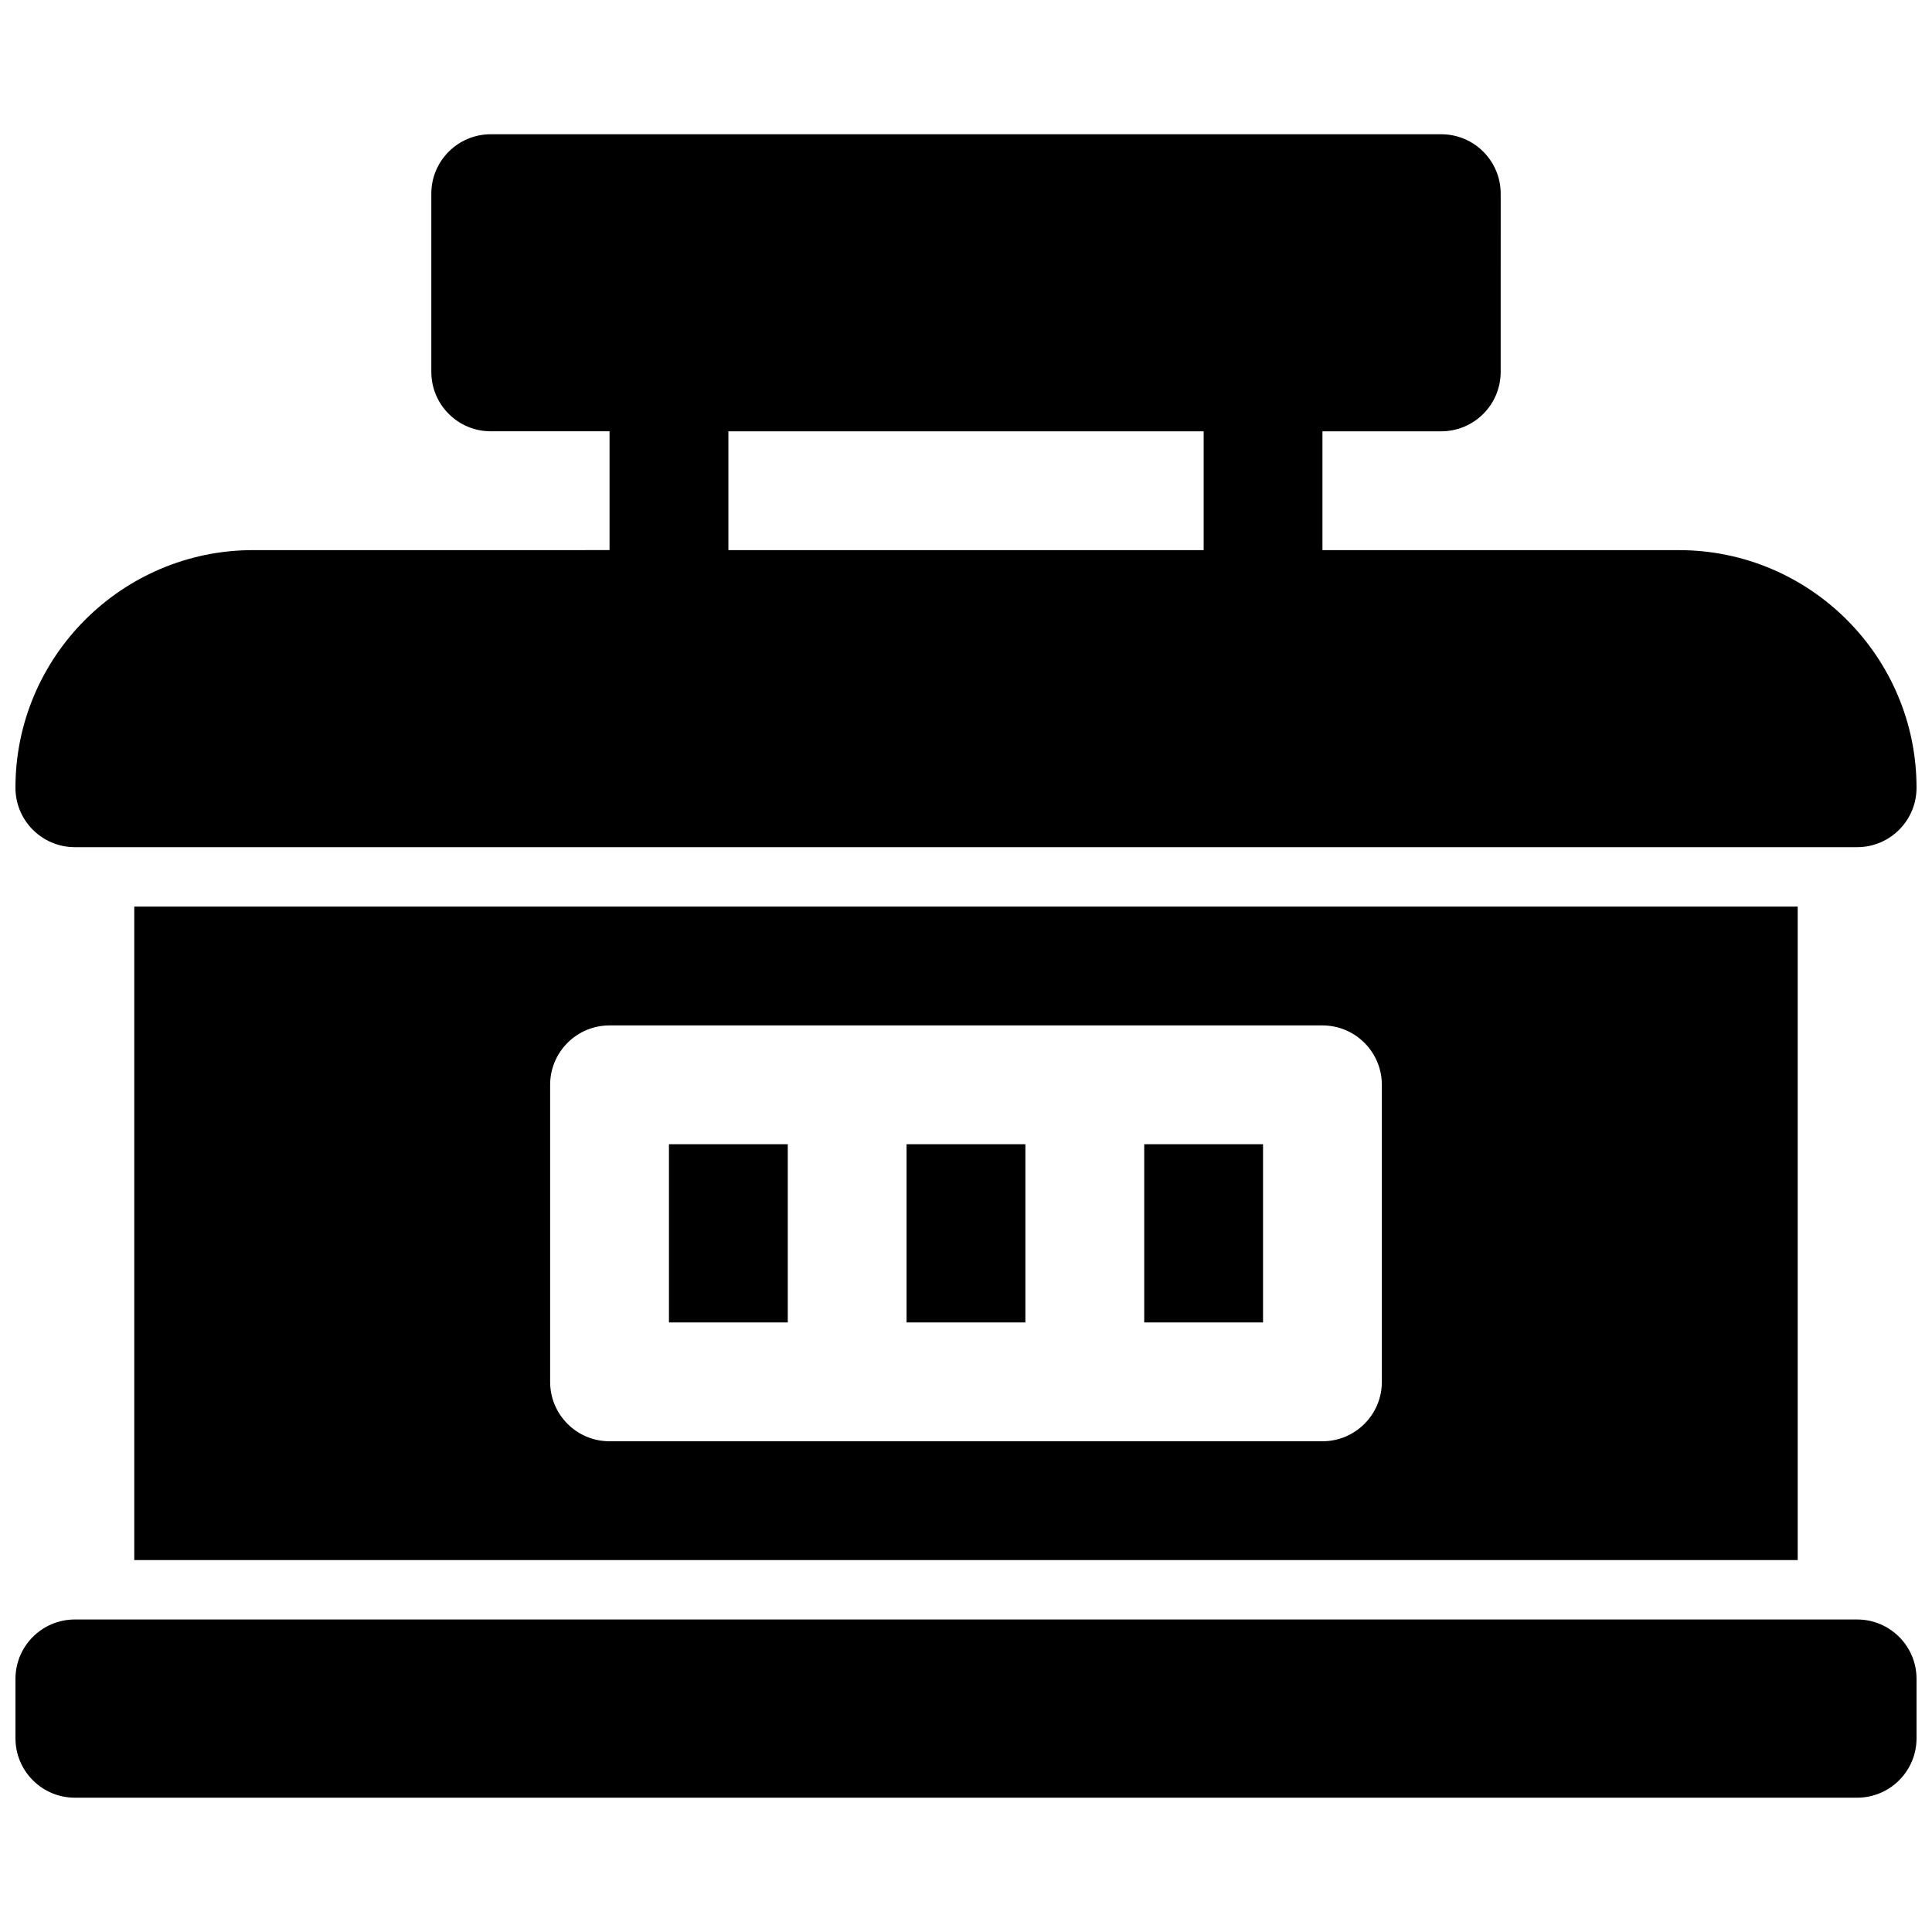
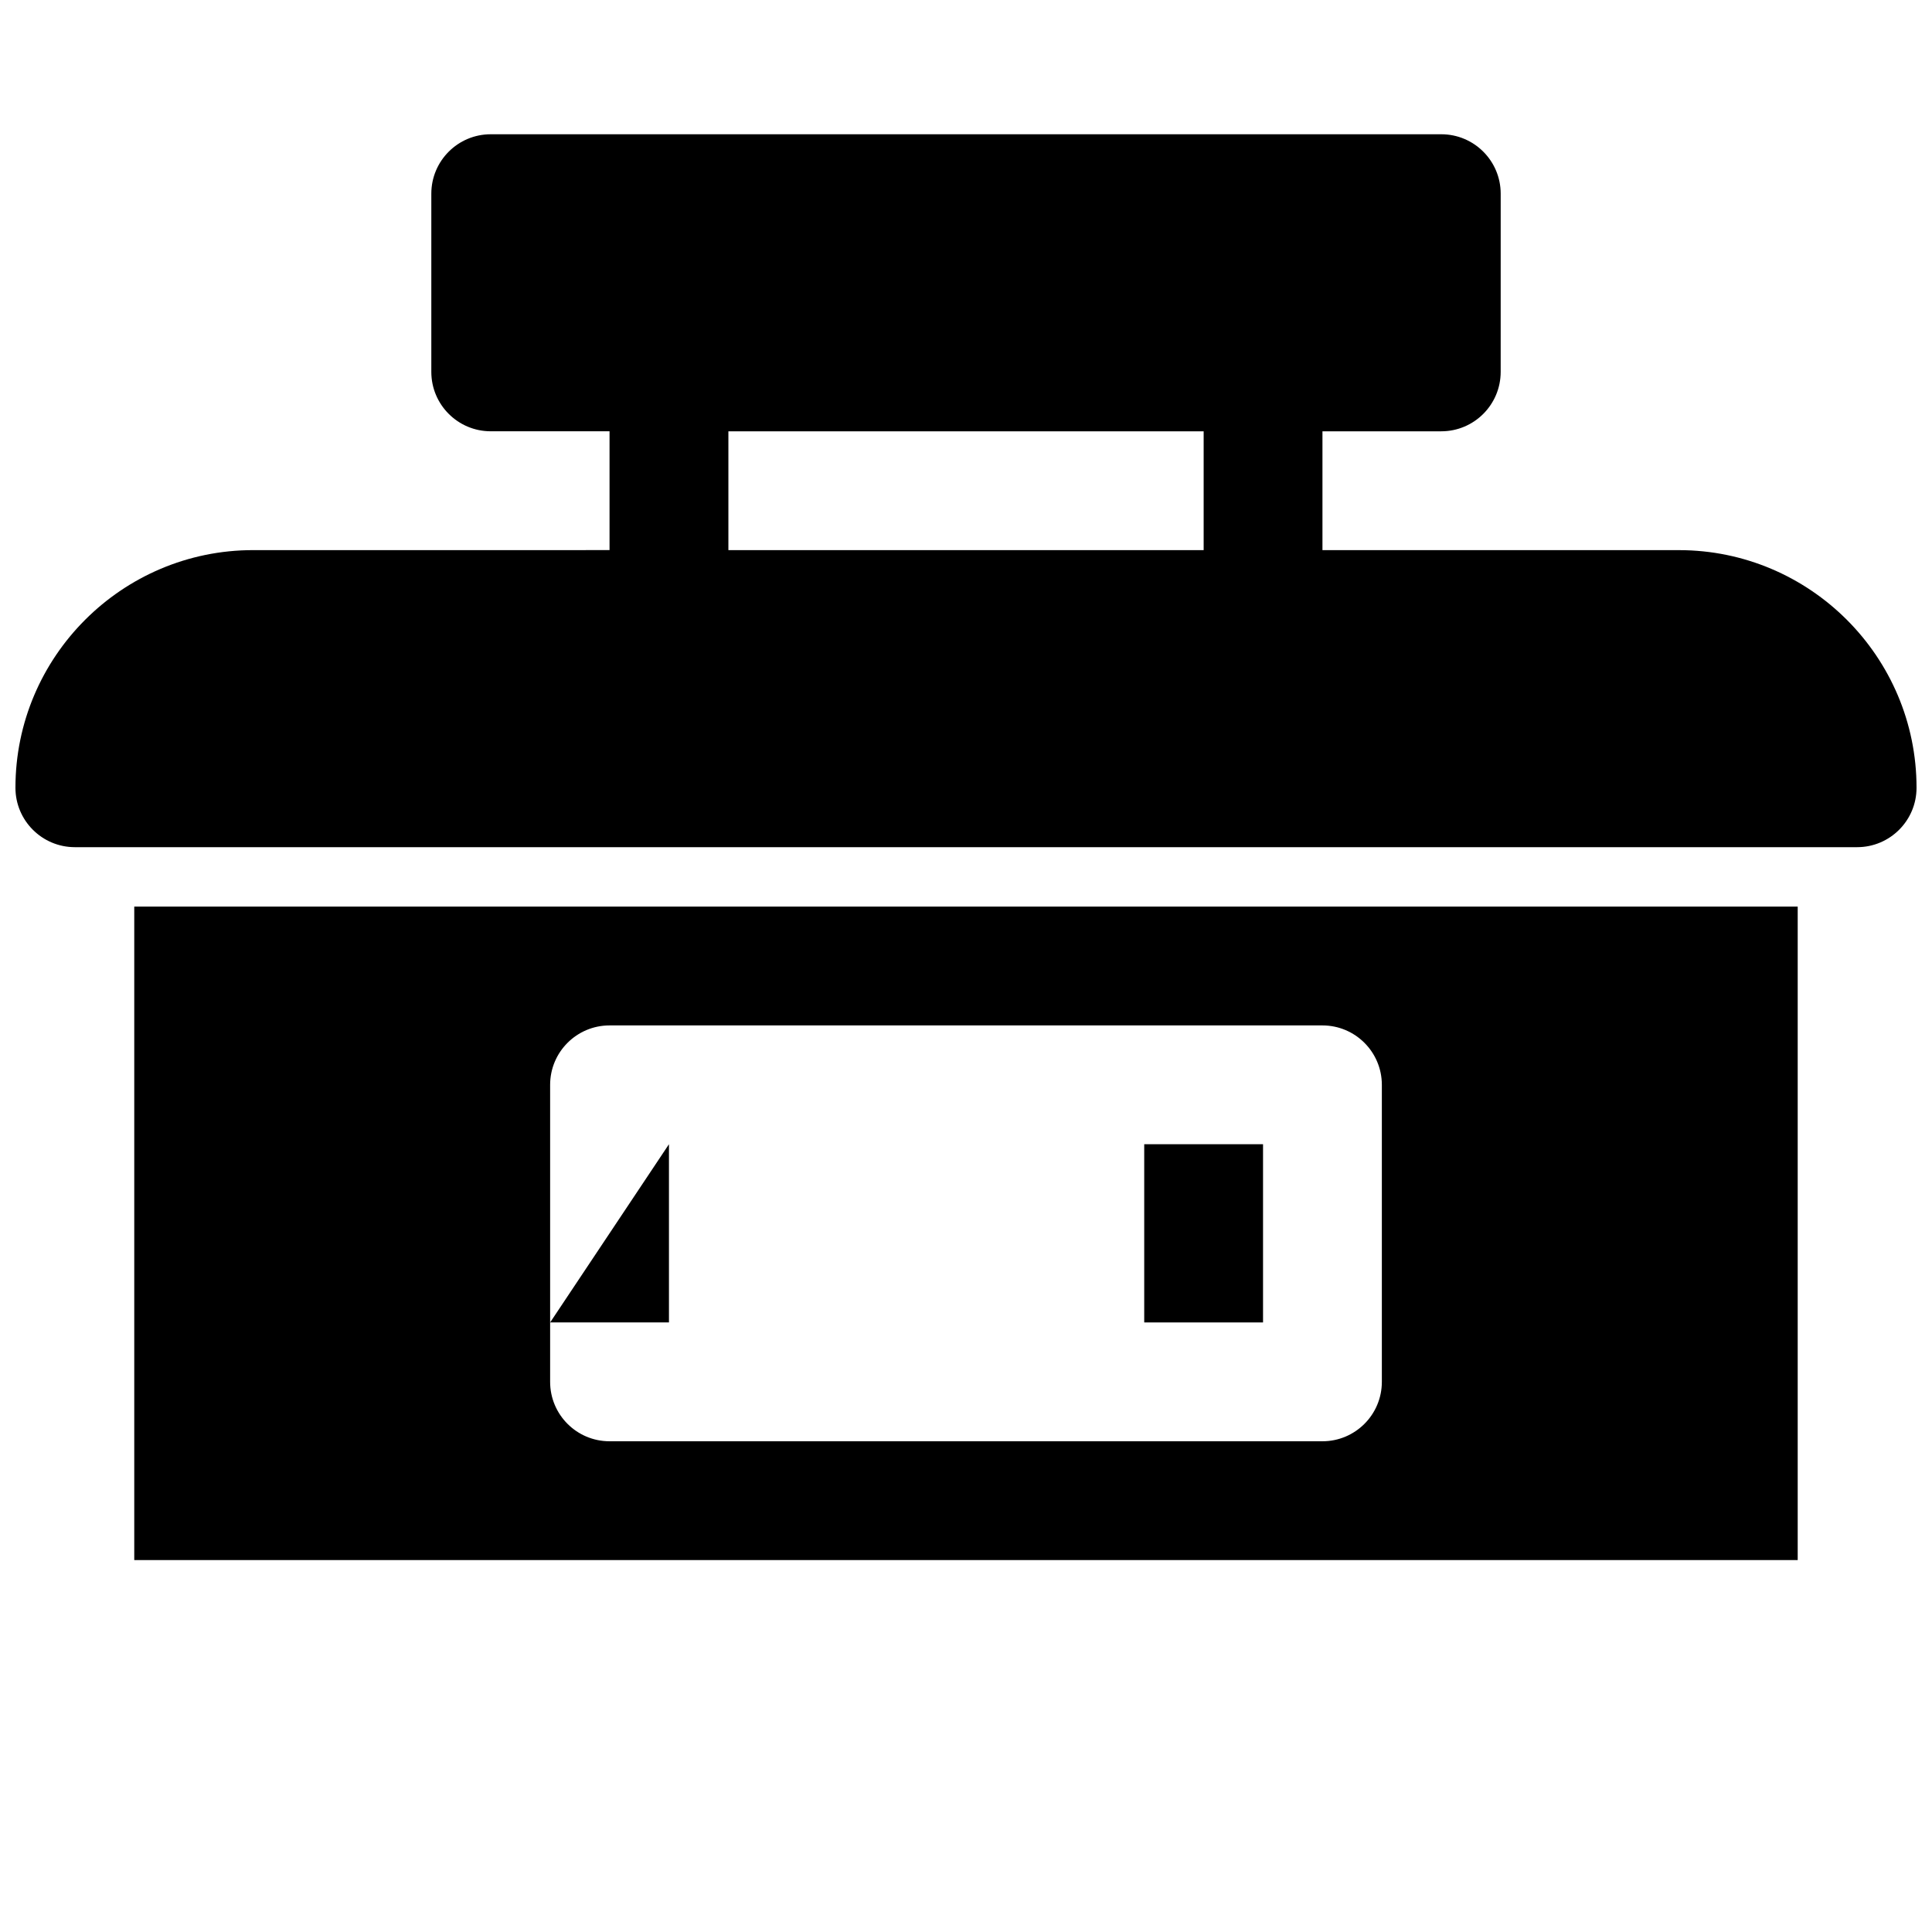
<svg xmlns="http://www.w3.org/2000/svg" width="800px" height="800px" version="1.1" viewBox="144 144 512 512">
  <defs>
    <clipPath id="b">
      <path d="m148.09 179h503.81v190h-503.81z" />
    </clipPath>
    <clipPath id="a">
-       <path d="m148.09 573h503.81v48h-503.81z" />
-     </clipPath>
+       </clipPath>
  </defs>
-   <path d="m321.28 447.23h31.488v47.23h-31.488z" />
+   <path d="m321.28 447.23v47.23h-31.488z" />
  <path d="m447.23 447.23h31.488v47.23h-31.488z" />
-   <path d="m384.25 447.23h31.488v47.23h-31.488z" />
  <g clip-path="url(#b)">
    <path d="m163.84 368.51h472.32c8.691 0 15.742-7.055 15.742-15.742 0-34.723-28.254-62.977-62.977-62.977l-94.461-0.004v-31.488h31.488c8.691 0 15.742-7.055 15.742-15.742l0.004-47.234c0-8.691-7.055-15.742-15.742-15.742h-251.91c-8.691 0-15.742 7.055-15.742 15.742v47.23c0 8.691 7.055 15.742 15.742 15.742h31.488v31.488l-94.465 0.004c-34.723 0-62.977 28.254-62.977 62.977 0 8.691 7.055 15.746 15.742 15.746zm173.19-110.21h125.95v31.488h-125.95z" />
  </g>
  <path d="m620.41 557.44v-173.18h-440.83v173.18zm-330.62-125.95c0-8.691 7.055-15.742 15.742-15.742h188.93c8.691 0 15.742 7.055 15.742 15.742v78.719c0 8.691-7.055 15.742-15.742 15.742h-188.93c-8.691 0-15.742-7.055-15.742-15.742z" />
  <g clip-path="url(#a)">
    <path d="m636.16 573.18h-472.32c-8.691 0-15.742 7.055-15.742 15.742v15.742c0 8.691 7.055 15.742 15.742 15.742h472.32c8.691 0 15.742-7.055 15.742-15.742v-15.742c0.004-8.688-7.047-15.742-15.738-15.742z" />
  </g>
</svg>